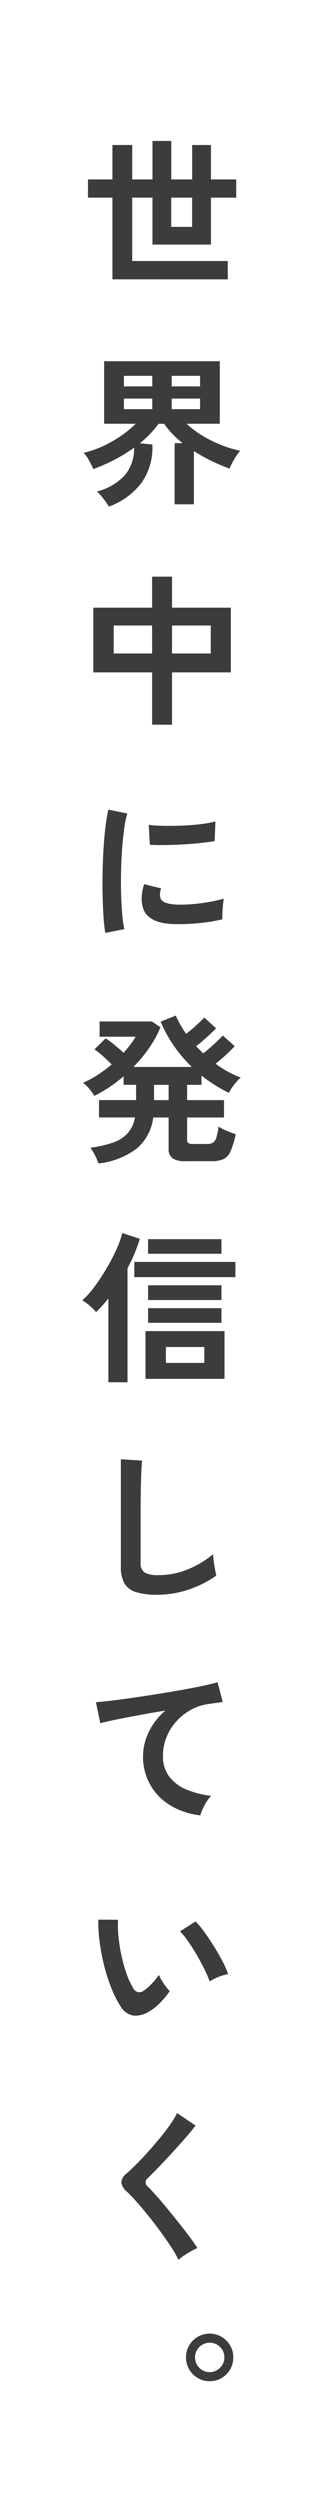
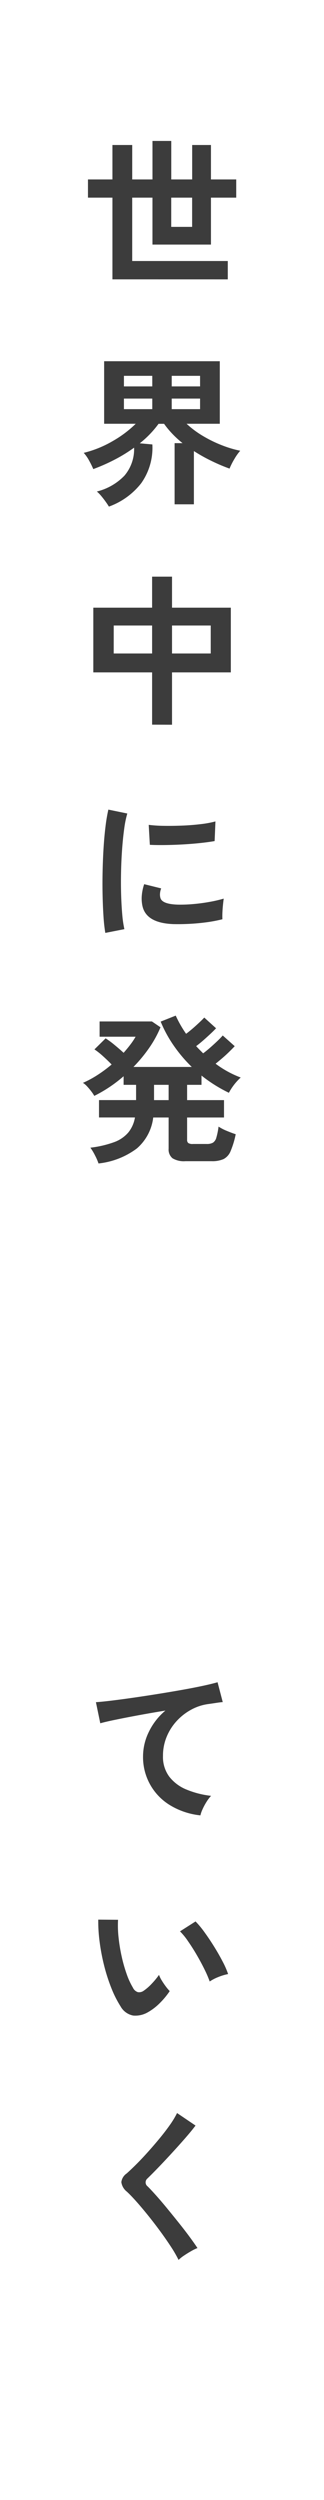
<svg xmlns="http://www.w3.org/2000/svg" width="36" height="277" viewBox="0 0 36 277">
  <defs>
    <style>
      .cls-1 {
        fill: #fff;
      }

      .cls-2 {
        fill: #3c3c3c;
      }
    </style>
  </defs>
  <g id="t4.svg" transform="translate(8825 2122)">
    <g id="Group_709" data-name="Group 709" transform="translate(-9446 -2272)">
      <rect id="Rectangle_66" data-name="Rectangle 66" class="cls-1" width="36" height="277" transform="translate(621 150)" />
      <g id="Group_167" data-name="Group 167">
        <path id="Path_132" data-name="Path 132" class="cls-2" d="M96.492,30.952V21.9H93.774V19.882h2.718V16.066h2.2v3.816h2.25V15.616h2.088v4.266h2.322V16.066h2.088v3.816h2.808V21.9h-2.808v5.2h-6.5V21.9h-2.25v7.02h10.62v2.034Zm6.534-5.814h2.321V21.9h-2.321Z" transform="translate(537 150)" />
        <path id="Path_133" data-name="Path 133" class="cls-2" d="M96.1,56.134q-.126-.216-.351-.531t-.486-.63a4.183,4.183,0,0,0-.5-.514,6.375,6.375,0,0,0,3.06-1.754A4.53,4.53,0,0,0,98.9,49.6a16.867,16.867,0,0,1-2.151,1.323,20.567,20.567,0,0,1-2.385,1.053,9.044,9.044,0,0,0-.45-.918,4.3,4.3,0,0,0-.612-.882,12.076,12.076,0,0,0,3.222-1.305,12.457,12.457,0,0,0,2.556-1.917h-3.51V40.023h12.852v6.931h-3.69a10.591,10.591,0,0,0,1.845,1.368,13.993,13.993,0,0,0,2.115,1.026,12.076,12.076,0,0,0,2,.593,5.846,5.846,0,0,0-.666.946,7.968,7.968,0,0,0-.522,1.035,20.233,20.233,0,0,1-1.98-.838,18.577,18.577,0,0,1-1.98-1.106v5.9H103.4V49.1h.882a11.121,11.121,0,0,1-1.134-1.035,10.072,10.072,0,0,1-.918-1.107h-.612a11.025,11.025,0,0,1-2.088,2.16l1.4.126a6.777,6.777,0,0,1-1.242,4.3,8,8,0,0,1-3.6,2.592M97.77,42.813h3.15v-1.17H97.77Zm0,2.52h3.15v-1.17H97.77Zm5.31-2.52h3.15v-1.17h-3.15Zm0,2.52h3.15v-1.17h-3.15Z" transform="translate(537 150)" />
        <path id="Path_134" data-name="Path 134" class="cls-2" d="M100.9,80.291V74.5H94.368V67.331H100.9V63.893h2.214v3.438h6.534V74.5h-6.534v5.8Zm-4.266-7.885H100.9v-3.1H96.636Zm6.48,0h4.3v-3.1h-4.3Z" transform="translate(537 150)" />
        <path id="Path_135" data-name="Path 135" class="cls-2" d="M95.7,103.366a17.984,17.984,0,0,1-.2-1.809q-.072-1.071-.1-2.34t0-2.619q.027-1.35.107-2.637t.216-2.385a18.222,18.222,0,0,1,.316-1.872l2.106.432a11.215,11.215,0,0,0-.343,1.683q-.143,1.035-.233,2.268t-.117,2.529q-.029,1.3.008,2.52t.126,2.214a11.965,11.965,0,0,0,.235,1.6Zm7.649-.972q-3.114-.09-3.527-2.034a3.856,3.856,0,0,1-.072-1.08,5.333,5.333,0,0,1,.269-1.314l1.891.468a1.989,1.989,0,0,0-.135.612,1.385,1.385,0,0,0,.062.486q.236.648,1.909.7a15.944,15.944,0,0,0,1.737-.063c.617-.054,1.224-.135,1.817-.243a14.86,14.86,0,0,0,1.558-.36c-.024.168-.052.4-.081.684s-.052.579-.064.873-.011.537,0,.729a15.406,15.406,0,0,1-1.808.342q-.964.126-1.891.171t-1.665.027m-2.7-8.784-.126-2.214a15.24,15.24,0,0,0,1.674.108c.659.012,1.347,0,2.06-.027s1.4-.084,2.052-.162a11.219,11.219,0,0,0,1.63-.3l-.091,2.178q-.718.126-1.674.225c-.635.066-1.293.117-1.97.153s-1.326.057-1.945.063-1.155,0-1.61-.027" transform="translate(537 150)" />
        <path id="Path_136" data-name="Path 136" class="cls-2" d="M94.944,128.908a6.064,6.064,0,0,0-.378-.873,6.309,6.309,0,0,0-.522-.873,11.677,11.677,0,0,0,2.637-.612,3.766,3.766,0,0,0,1.575-1.071,3.559,3.559,0,0,0,.738-1.665H95v-1.926H99.12V120.2H97.734v-.954a15.291,15.291,0,0,1-3.258,2.178,4.22,4.22,0,0,0-.324-.486,6.778,6.778,0,0,0-.468-.558,2.158,2.158,0,0,0-.468-.4,11.4,11.4,0,0,0,1.647-.891,14.827,14.827,0,0,0,1.539-1.143q-.414-.432-.954-.918a8.076,8.076,0,0,0-.954-.756l1.242-1.224a9.691,9.691,0,0,1,.99.729q.558.459,1.008.873.414-.468.756-.918a7.708,7.708,0,0,0,.576-.864h-4v-1.692h5.814l.954.648a12.273,12.273,0,0,1-1.26,2.286,16.1,16.1,0,0,1-1.746,2.106h6.48a15.883,15.883,0,0,1-1.989-2.34,13.914,13.914,0,0,1-1.467-2.682l1.674-.666a12.58,12.58,0,0,0,1.152,2.016c.228-.168.47-.363.729-.585s.5-.444.738-.666.416-.4.549-.549l1.314,1.188c-.18.192-.4.411-.666.657s-.531.486-.8.72-.52.435-.747.6q.18.2.378.4l.4.4q.342-.252.765-.621t.81-.738q.387-.369.6-.621l1.332,1.188q-.252.27-.621.63t-.765.7q-.4.342-.738.612a11.177,11.177,0,0,0,2.79,1.53,6.309,6.309,0,0,0-1.314,1.692,16.068,16.068,0,0,1-3.042-1.908V120.2h-1.6v1.692h4.1v1.926h-4.1v2.466a.452.452,0,0,0,.126.36.862.862,0,0,0,.522.108h1.53a1.371,1.371,0,0,0,.693-.144.966.966,0,0,0,.378-.567,7.619,7.619,0,0,0,.243-1.215,5.493,5.493,0,0,0,.945.486q.567.234.963.36a9.755,9.755,0,0,1-.567,1.872,1.714,1.714,0,0,1-.783.882,3.119,3.119,0,0,1-1.332.234h-2.9a2.452,2.452,0,0,1-1.44-.324,1.242,1.242,0,0,1-.432-1.062v-3.456h-1.71a5.361,5.361,0,0,1-1.818,3.429,8.634,8.634,0,0,1-4.266,1.665m6.174-7.02h1.62V120.2h-1.62Z" transform="translate(537 150)" />
-         <path id="Path_137" data-name="Path 137" class="cls-2" d="M96.042,153.154v-9.288c-.229.288-.456.558-.684.81s-.457.486-.684.7a6.266,6.266,0,0,0-.693-.693,5.107,5.107,0,0,0-.837-.6,10.253,10.253,0,0,0,1.368-1.539,22.516,22.516,0,0,0,1.341-2.034,21.717,21.717,0,0,0,1.1-2.115,10.381,10.381,0,0,0,.639-1.782l1.944.648a17.466,17.466,0,0,1-1.368,3.258v12.636Zm2.88-13.338h11.232v1.692H98.922Zm1.242,7.668h8.784v5.292h-8.784Zm.288-10.188h8.154v1.62h-8.154Zm0,5.112h8.154v1.638h-8.154Zm0,2.538h8.154v1.62h-8.154Zm1.98,6.066H106.7v-1.764h-4.267Z" transform="translate(537 150)" />
-         <path id="Path_138" data-name="Path 138" class="cls-2" d="M101.46,176.7a7.764,7.764,0,0,1-2.331-.288,2.229,2.229,0,0,1-1.3-.972,3.642,3.642,0,0,1-.4-1.854v-11.9l2.358.144q-.036.306-.072,1.026c-.025.48-.042,1-.054,1.548q-.018.666-.027,1.458t-.009,1.746v5.544a1.2,1.2,0,0,0,.441,1.08,2.98,2.98,0,0,0,1.539.288,8.485,8.485,0,0,0,3.339-.666,10.3,10.3,0,0,0,2.727-1.656q.018.342.081.819t.144.9q.081.423.135.657a11.564,11.564,0,0,1-3.015,1.53,10.809,10.809,0,0,1-3.555.594" transform="translate(537 150)" />
        <path id="Path_139" data-name="Path 139" class="cls-2" d="M106.266,201.142a8.1,8.1,0,0,1-3.312-1.089,6.219,6.219,0,0,1-3.06-5.5,6.157,6.157,0,0,1,.631-2.637,7.081,7.081,0,0,1,1.853-2.385q-1.44.234-2.862.495t-2.583.5q-1.159.234-1.791.414l-.485-2.34q.593-.036,1.646-.162t2.376-.315q1.323-.189,2.736-.414t2.737-.459q1.323-.234,2.376-.459c.7-.15,1.251-.285,1.646-.4l.576,2.2c-.179.012-.4.039-.674.081s-.58.087-.927.135a5.449,5.449,0,0,0-1.882.612,6.166,6.166,0,0,0-1.619,1.251,5.856,5.856,0,0,0-1.125,1.755,5.478,5.478,0,0,0-.414,2.142,3.653,3.653,0,0,0,.7,2.286,4.611,4.611,0,0,0,1.917,1.431,10.044,10.044,0,0,0,2.727.693,4.5,4.5,0,0,0-.522.693,6.64,6.64,0,0,0-.432.81,3.373,3.373,0,0,0-.234.675" transform="translate(537 150)" />
        <path id="Path_140" data-name="Path 140" class="cls-2" d="M100.488,222.922a2.754,2.754,0,0,1-1.692.4,2.034,2.034,0,0,1-1.4-1.017,11.891,11.891,0,0,1-1.026-2.034,19.74,19.74,0,0,1-.8-2.484,22.524,22.524,0,0,1-.5-2.628,17.092,17.092,0,0,1-.153-2.466l2.2.018a11.792,11.792,0,0,0,.054,1.926,18.751,18.751,0,0,0,.342,2.106,16.358,16.358,0,0,0,.558,1.971,8.066,8.066,0,0,0,.7,1.521.919.919,0,0,0,.549.495.855.855,0,0,0,.639-.153,5.44,5.44,0,0,0,.909-.792,8.323,8.323,0,0,0,.8-.972,3.121,3.121,0,0,0,.3.612q.207.342.45.666a4.938,4.938,0,0,0,.441.522,8.7,8.7,0,0,1-1.107,1.332,6.148,6.148,0,0,1-1.251.972m6.8-3.366a11.975,11.975,0,0,0-.558-1.3q-.378-.774-.864-1.611T104.9,215.1a7.126,7.126,0,0,0-.9-1.107l1.728-1.1a10.43,10.43,0,0,1,1,1.206q.549.756,1.08,1.611t.945,1.656a9.3,9.3,0,0,1,.594,1.359,5.874,5.874,0,0,0-1.125.342,4.868,4.868,0,0,0-.927.486" transform="translate(537 150)" />
        <path id="Path_141" data-name="Path 141" class="cls-2" d="M103.836,250.39a13.835,13.835,0,0,0-.873-1.5q-.549-.837-1.206-1.728t-1.341-1.737q-.684-.846-1.287-1.521t-1.035-1.071a1.62,1.62,0,0,1-.612-1.053,1.359,1.359,0,0,1,.594-.963q.45-.4,1.062-1.008t1.278-1.35q.665-.738,1.305-1.512t1.152-1.5a9.719,9.719,0,0,0,.8-1.323l2.052,1.386q-.4.54-1.089,1.332t-1.476,1.647q-.783.855-1.521,1.62t-1.26,1.269a.559.559,0,0,0,.036.882q.4.4.982,1.053t1.241,1.458q.657.8,1.305,1.611t1.17,1.521q.522.711.828,1.179a5.193,5.193,0,0,0-.7.342q-.414.234-.8.495a4.155,4.155,0,0,0-.6.477" transform="translate(537 150)" />
-         <path id="Path_142" data-name="Path 142" class="cls-2" d="M107.292,263.836a2.519,2.519,0,0,1-1.332-.36,2.715,2.715,0,0,1-.945-.954,2.673,2.673,0,0,1,.009-2.664,2.715,2.715,0,0,1,.954-.945,2.635,2.635,0,0,1,2.628,0,2.723,2.723,0,0,1,.954.945,2.553,2.553,0,0,1,.36,1.35,2.583,2.583,0,0,1-.351,1.323,2.62,2.62,0,0,1-.945.954,2.569,2.569,0,0,1-1.332.351m0-1.008a1.566,1.566,0,0,0,1.161-.486,1.589,1.589,0,0,0,.477-1.152,1.559,1.559,0,0,0-.477-1.143,1.58,1.58,0,0,0-1.161-.477,1.629,1.629,0,0,0-1.62,1.62,1.6,1.6,0,0,0,.468,1.152,1.537,1.537,0,0,0,1.152.486" transform="translate(537 150)" />
      </g>
    </g>
  </g>
</svg>